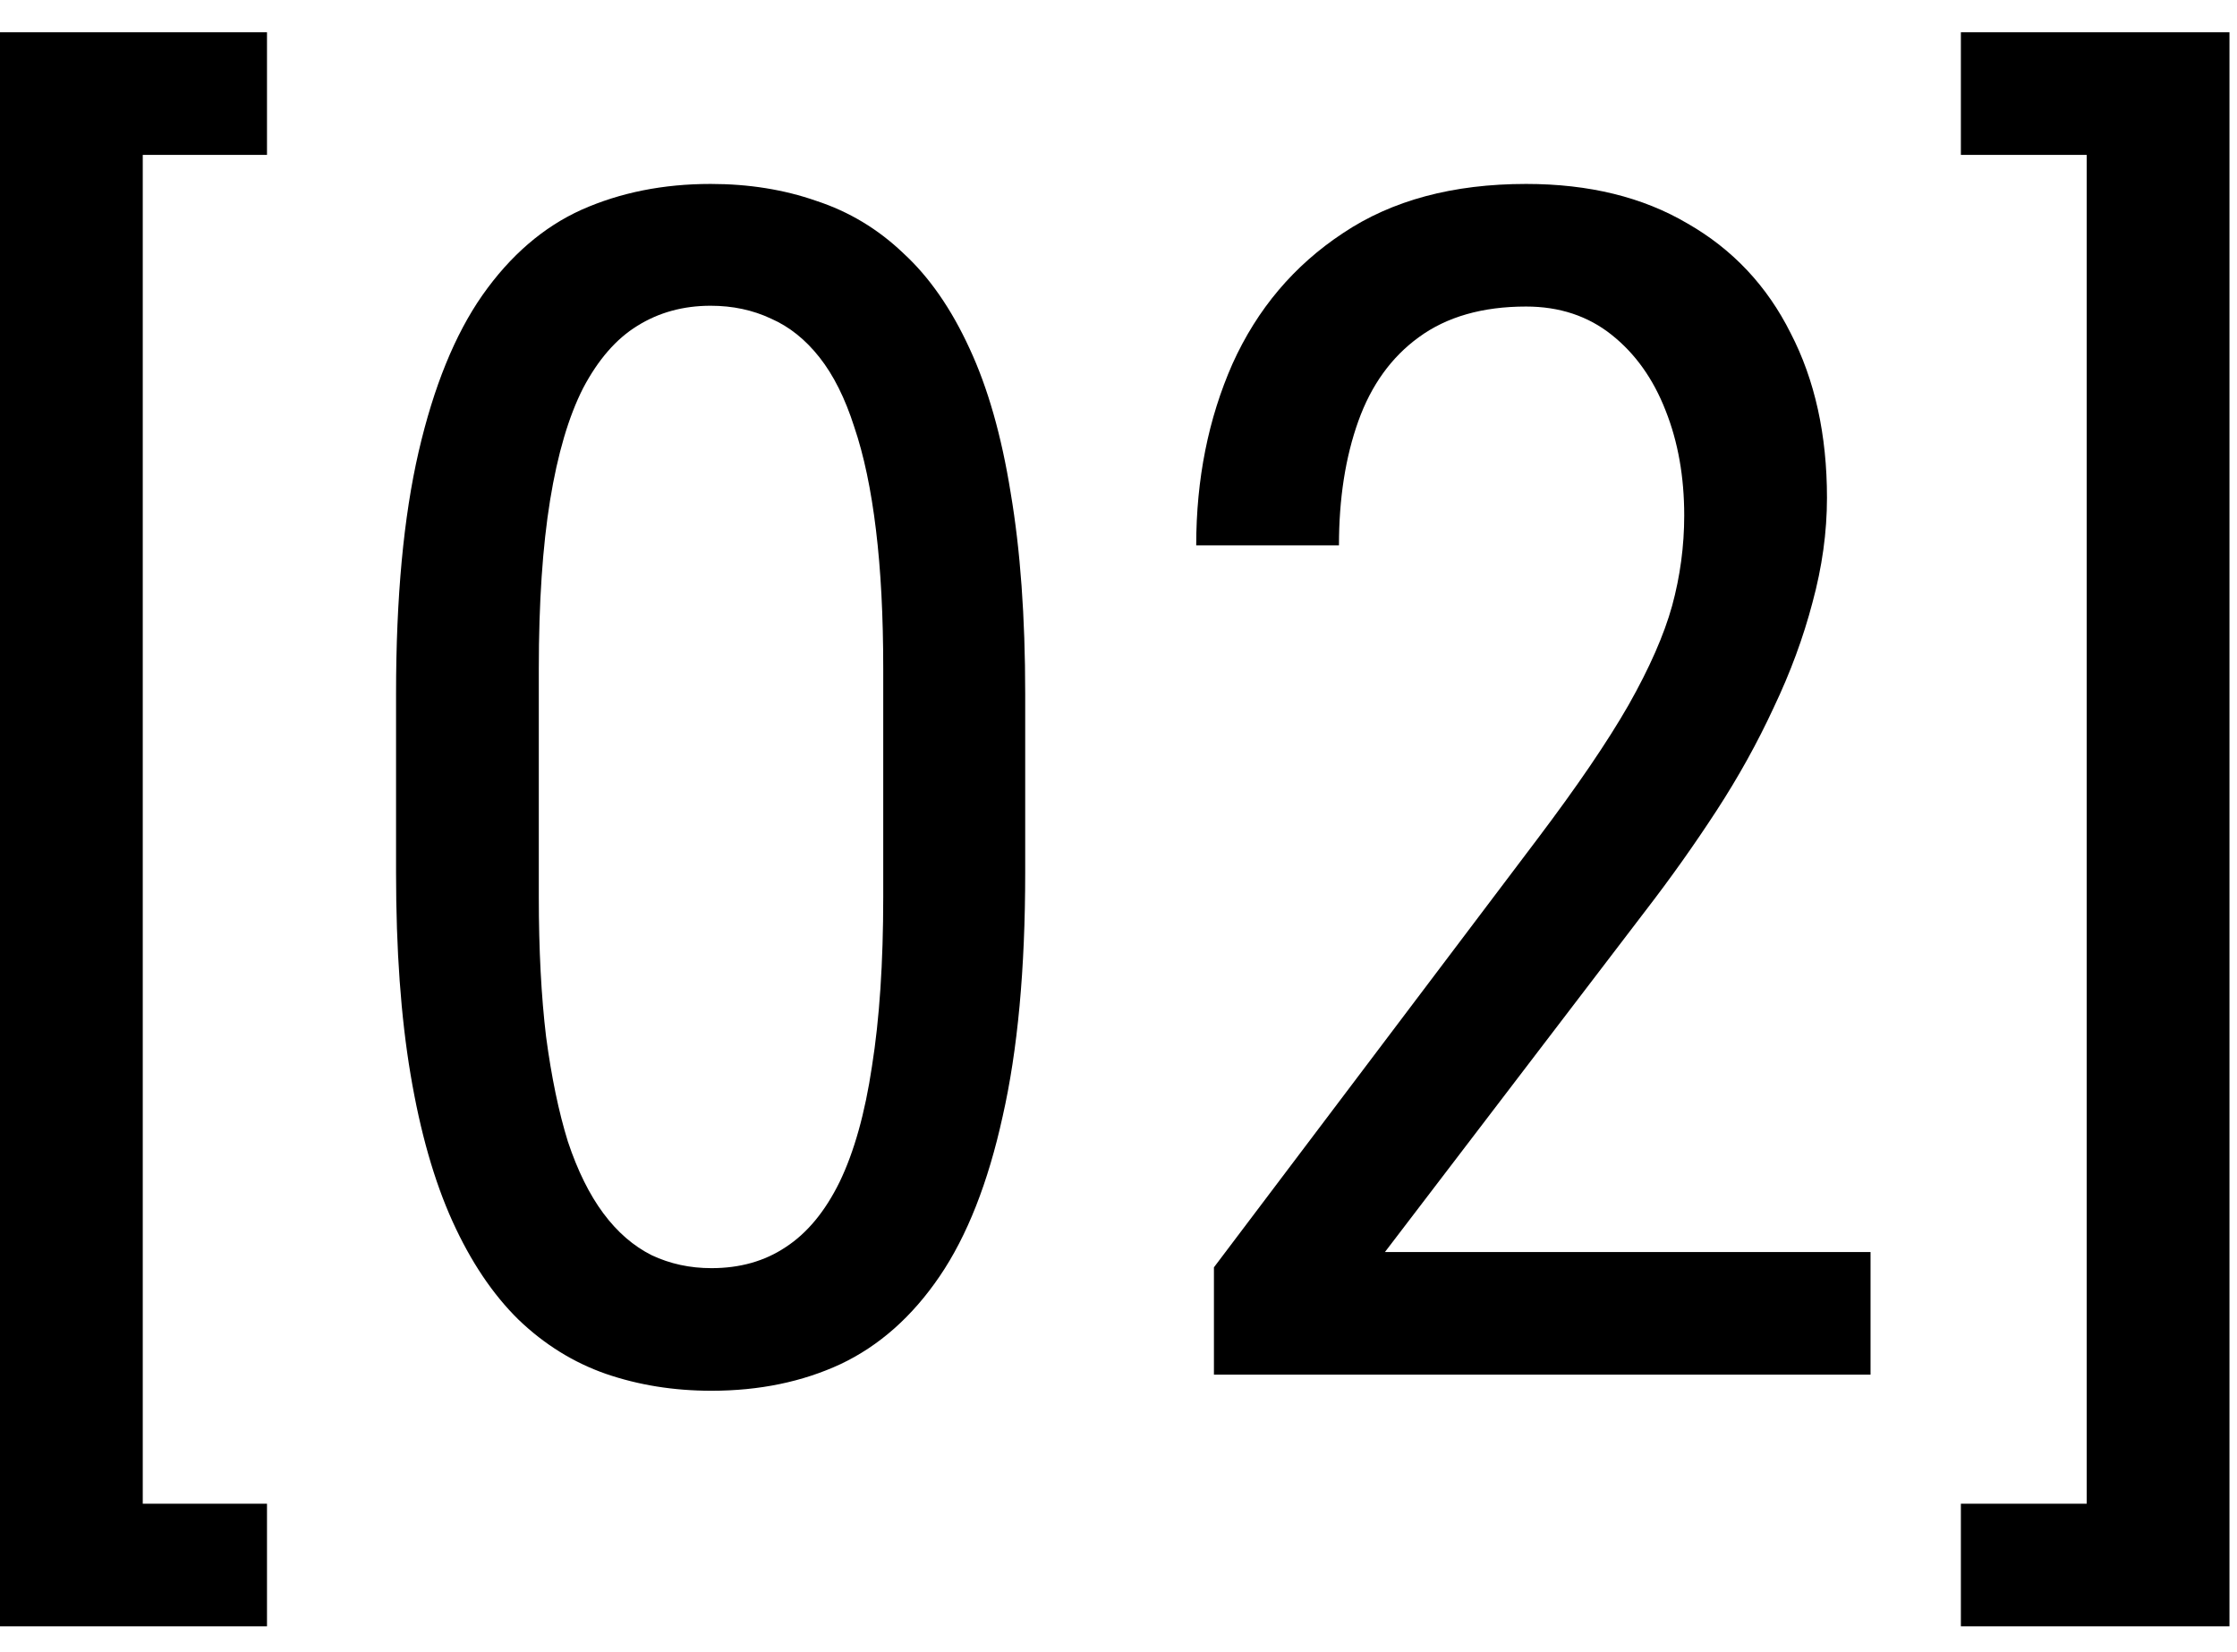
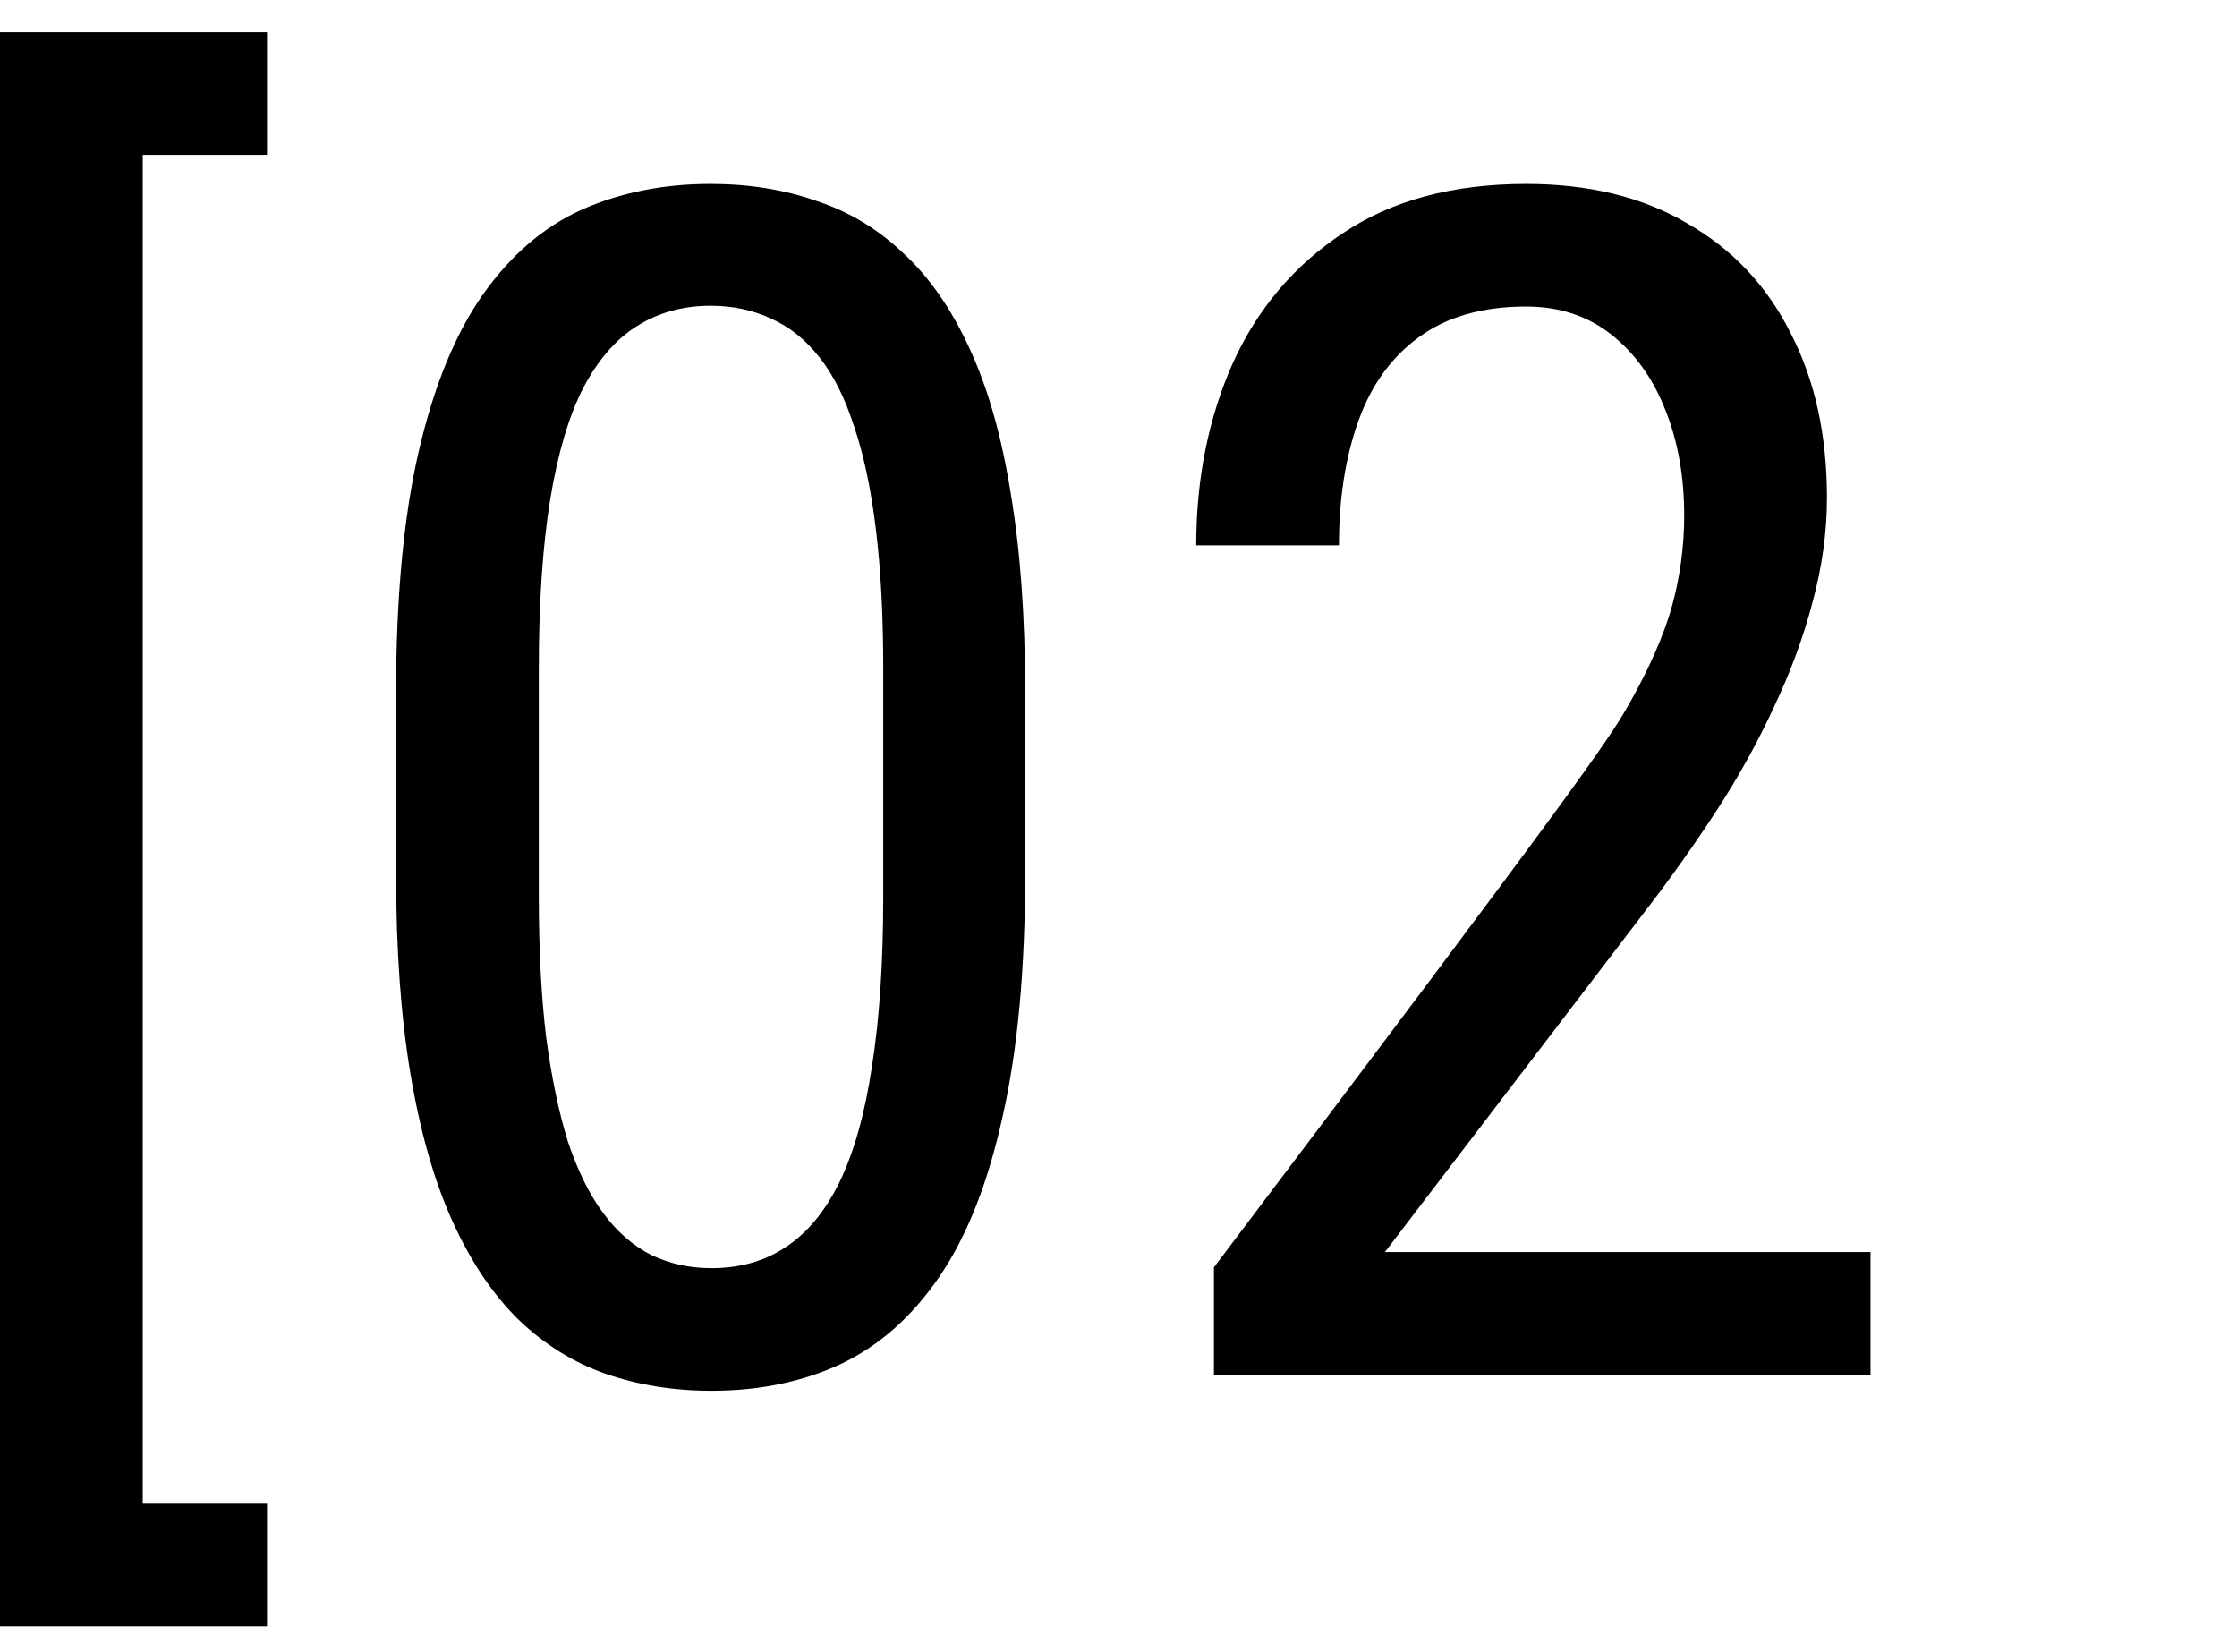
<svg xmlns="http://www.w3.org/2000/svg" width="65" height="48" viewBox="0 0 65 48" fill="none">
-   <path d="M56.977 4.5V0.938H64.781V47.25H56.977V43.688H60.633V4.5H56.977Z" fill="black" />
-   <path d="M54.352 36.375V39.938H35.273V36.82L44.672 24.375C45.828 22.844 46.711 21.547 47.32 20.484C47.93 19.406 48.352 18.445 48.586 17.602C48.82 16.742 48.938 15.867 48.938 14.977C48.938 13.852 48.758 12.836 48.398 11.93C48.039 11.008 47.516 10.273 46.828 9.727C46.141 9.18 45.312 8.906 44.344 8.906C43.078 8.906 42.039 9.203 41.227 9.797C40.43 10.375 39.844 11.188 39.469 12.234C39.094 13.281 38.906 14.484 38.906 15.844H34.758C34.758 13.922 35.109 12.164 35.812 10.57C36.531 8.977 37.602 7.711 39.023 6.773C40.445 5.82 42.219 5.344 44.344 5.344C46.172 5.344 47.734 5.727 49.031 6.492C50.344 7.242 51.344 8.305 52.031 9.68C52.734 11.039 53.086 12.633 53.086 14.461C53.086 15.461 52.945 16.477 52.664 17.508C52.398 18.523 52.023 19.539 51.539 20.555C51.07 21.57 50.516 22.57 49.875 23.555C49.234 24.539 48.547 25.508 47.812 26.461L40.242 36.375H54.352Z" fill="black" />
+   <path d="M54.352 36.375V39.938H35.273V36.82C45.828 22.844 46.711 21.547 47.32 20.484C47.93 19.406 48.352 18.445 48.586 17.602C48.82 16.742 48.938 15.867 48.938 14.977C48.938 13.852 48.758 12.836 48.398 11.93C48.039 11.008 47.516 10.273 46.828 9.727C46.141 9.18 45.312 8.906 44.344 8.906C43.078 8.906 42.039 9.203 41.227 9.797C40.43 10.375 39.844 11.188 39.469 12.234C39.094 13.281 38.906 14.484 38.906 15.844H34.758C34.758 13.922 35.109 12.164 35.812 10.57C36.531 8.977 37.602 7.711 39.023 6.773C40.445 5.82 42.219 5.344 44.344 5.344C46.172 5.344 47.734 5.727 49.031 6.492C50.344 7.242 51.344 8.305 52.031 9.68C52.734 11.039 53.086 12.633 53.086 14.461C53.086 15.461 52.945 16.477 52.664 17.508C52.398 18.523 52.023 19.539 51.539 20.555C51.07 21.57 50.516 22.57 49.875 23.555C49.234 24.539 48.547 25.508 47.812 26.461L40.242 36.375H54.352Z" fill="black" />
  <path d="M29.789 20.156V25.359C29.789 28.156 29.57 30.516 29.133 32.438C28.711 34.359 28.102 35.906 27.305 37.078C26.508 38.25 25.547 39.102 24.422 39.633C23.312 40.148 22.062 40.406 20.672 40.406C19.578 40.406 18.555 40.242 17.602 39.914C16.664 39.586 15.82 39.062 15.07 38.344C14.32 37.609 13.68 36.656 13.148 35.484C12.617 34.312 12.211 32.891 11.93 31.219C11.648 29.547 11.508 27.594 11.508 25.359V20.156C11.508 17.359 11.727 15.016 12.164 13.125C12.602 11.234 13.219 9.719 14.016 8.578C14.828 7.422 15.789 6.594 16.898 6.094C18.023 5.594 19.273 5.344 20.648 5.344C21.758 5.344 22.781 5.508 23.719 5.836C24.672 6.148 25.516 6.656 26.25 7.359C27 8.047 27.641 8.969 28.172 10.125C28.703 11.266 29.102 12.664 29.367 14.32C29.648 15.977 29.789 17.922 29.789 20.156ZM25.664 26.062V19.43C25.664 17.898 25.594 16.555 25.453 15.398C25.312 14.227 25.102 13.227 24.82 12.398C24.555 11.57 24.219 10.898 23.812 10.383C23.406 9.867 22.938 9.492 22.406 9.258C21.875 9.008 21.289 8.883 20.648 8.883C19.852 8.883 19.141 9.078 18.516 9.469C17.906 9.844 17.383 10.445 16.945 11.273C16.523 12.102 16.203 13.188 15.984 14.531C15.766 15.875 15.656 17.508 15.656 19.43V26.062C15.656 27.594 15.727 28.945 15.867 30.117C16.023 31.289 16.234 32.305 16.5 33.164C16.781 34.008 17.125 34.703 17.531 35.25C17.938 35.797 18.406 36.203 18.938 36.469C19.469 36.719 20.047 36.844 20.672 36.844C21.5 36.844 22.219 36.641 22.828 36.234C23.453 35.828 23.977 35.195 24.398 34.336C24.82 33.461 25.133 32.344 25.336 30.984C25.555 29.609 25.664 27.969 25.664 26.062Z" fill="black" />
  <path d="M7.758 0.938V4.5H4.148V43.688H7.758V47.25H0V0.938H7.758Z" fill="black" />
</svg>